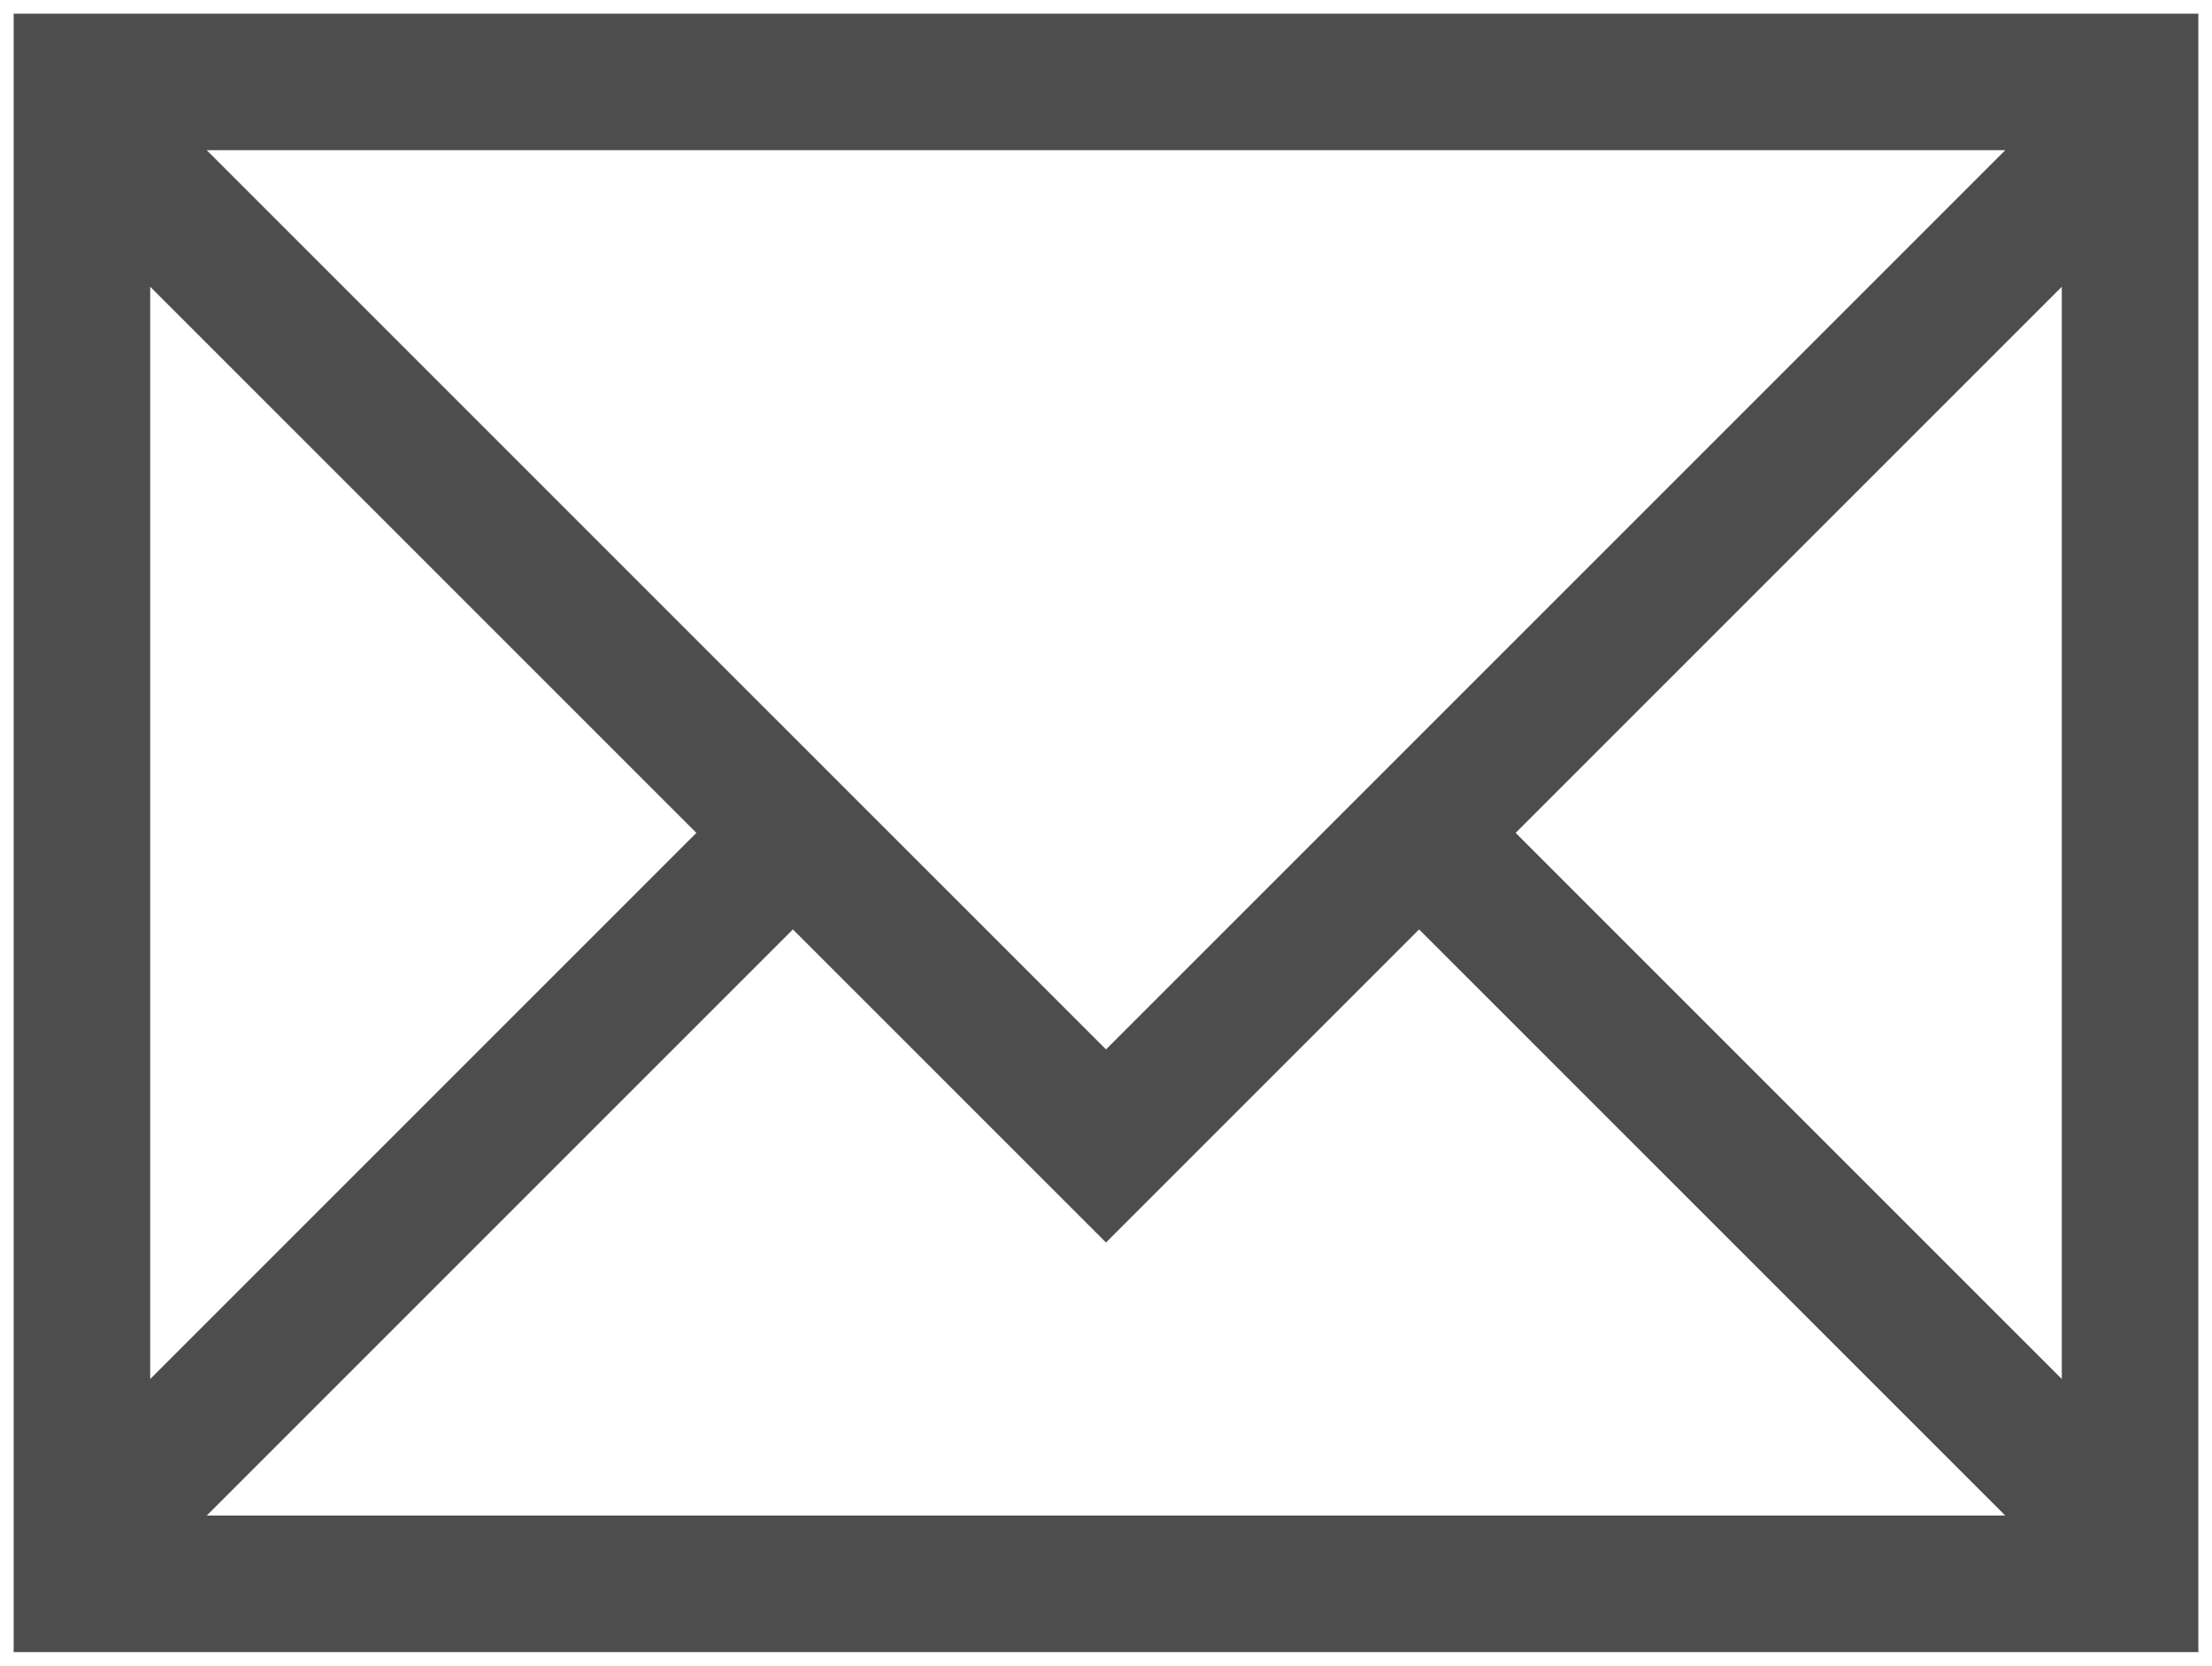
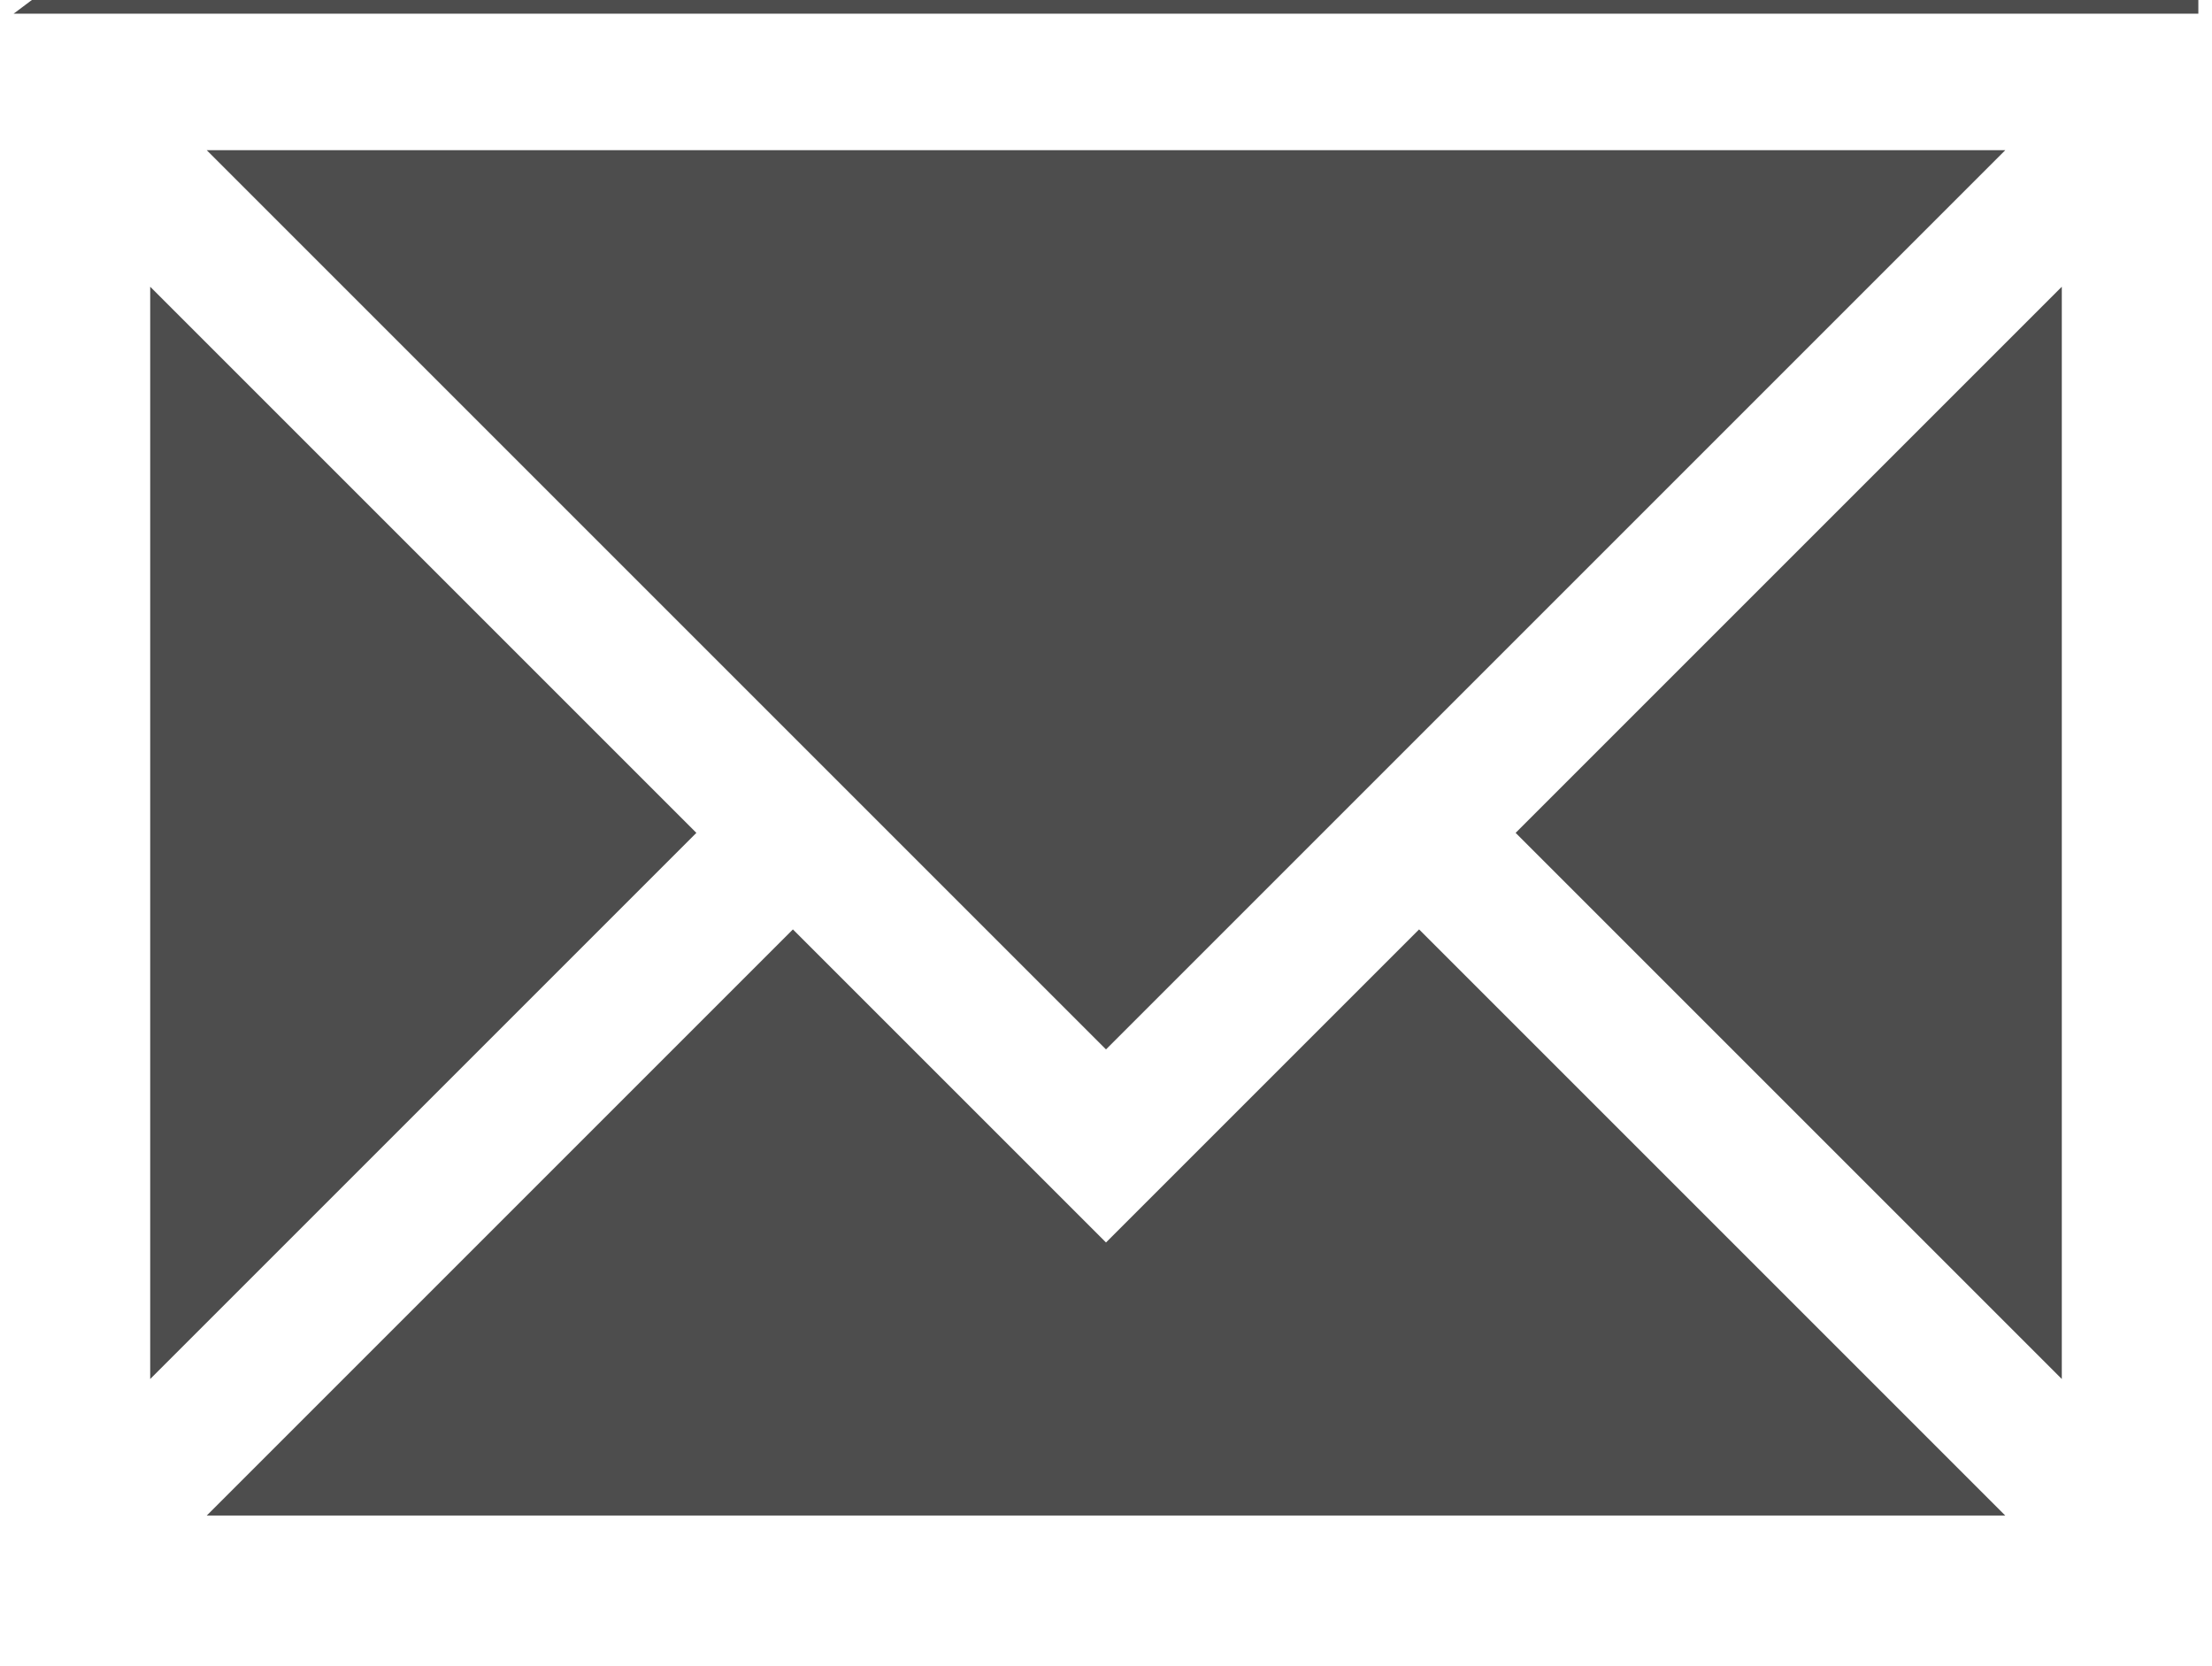
<svg xmlns="http://www.w3.org/2000/svg" xmlns:ns1="http://sodipodi.sourceforge.net/DTD/sodipodi-0.dtd" xmlns:ns2="http://www.inkscape.org/namespaces/inkscape" viewBox="0 0 16.2 12.2" version="1.1" id="svg5" ns1:docname="Breezeicons-places-16-folder-mail.svg" width="16.2" height="12.2" ns2:version="1.0.2 (e86c870879, 2021-01-15)">
  <ns1:namedview pagecolor="#ffffff" bordercolor="#666666" borderopacity="1" objecttolerance="10" gridtolerance="10" guidetolerance="10" ns2:pageopacity="0" ns2:pageshadow="2" ns2:window-width="1920" ns2:window-height="1016" id="namedview7" showgrid="false" fit-margin-top="0.1" fit-margin-right="0.1" fit-margin-left="0.1" fit-margin-bottom="0.1" ns2:zoom="53.5" ns2:cx="8.1" ns2:cy="3.1093458" ns2:window-x="0" ns2:window-y="27" ns2:window-maximized="1" ns2:current-layer="svg5" />
  <defs id="defs3051">
    <style type="text/css" id="current-color-scheme">
      .ColorScheme-Text {
        color:#4d4d4d;
      }
      </style>
  </defs>
-   <path style="fill:currentColor;fill-opacity:1;stroke:none" d="m 0.1,0.1 v 12 h 16 v -12 z m 1.414,1 H 14.686 L 8.1,7.686 Z M 1.1,2.1 l 4,4 -4,4 z m 14,0 v 8 l -4,-4 z M 5.807,6.807 8.1,9.1 10.393,6.807 14.686,11.1 H 1.514 Z" id="rect4144" class="ColorScheme-Text" />
+   <path style="fill:currentColor;fill-opacity:1;stroke:none" d="m 0.1,0.1 h 16 v -12 z m 1.414,1 H 14.686 L 8.1,7.686 Z M 1.1,2.1 l 4,4 -4,4 z m 14,0 v 8 l -4,-4 z M 5.807,6.807 8.1,9.1 10.393,6.807 14.686,11.1 H 1.514 Z" id="rect4144" class="ColorScheme-Text" />
</svg>